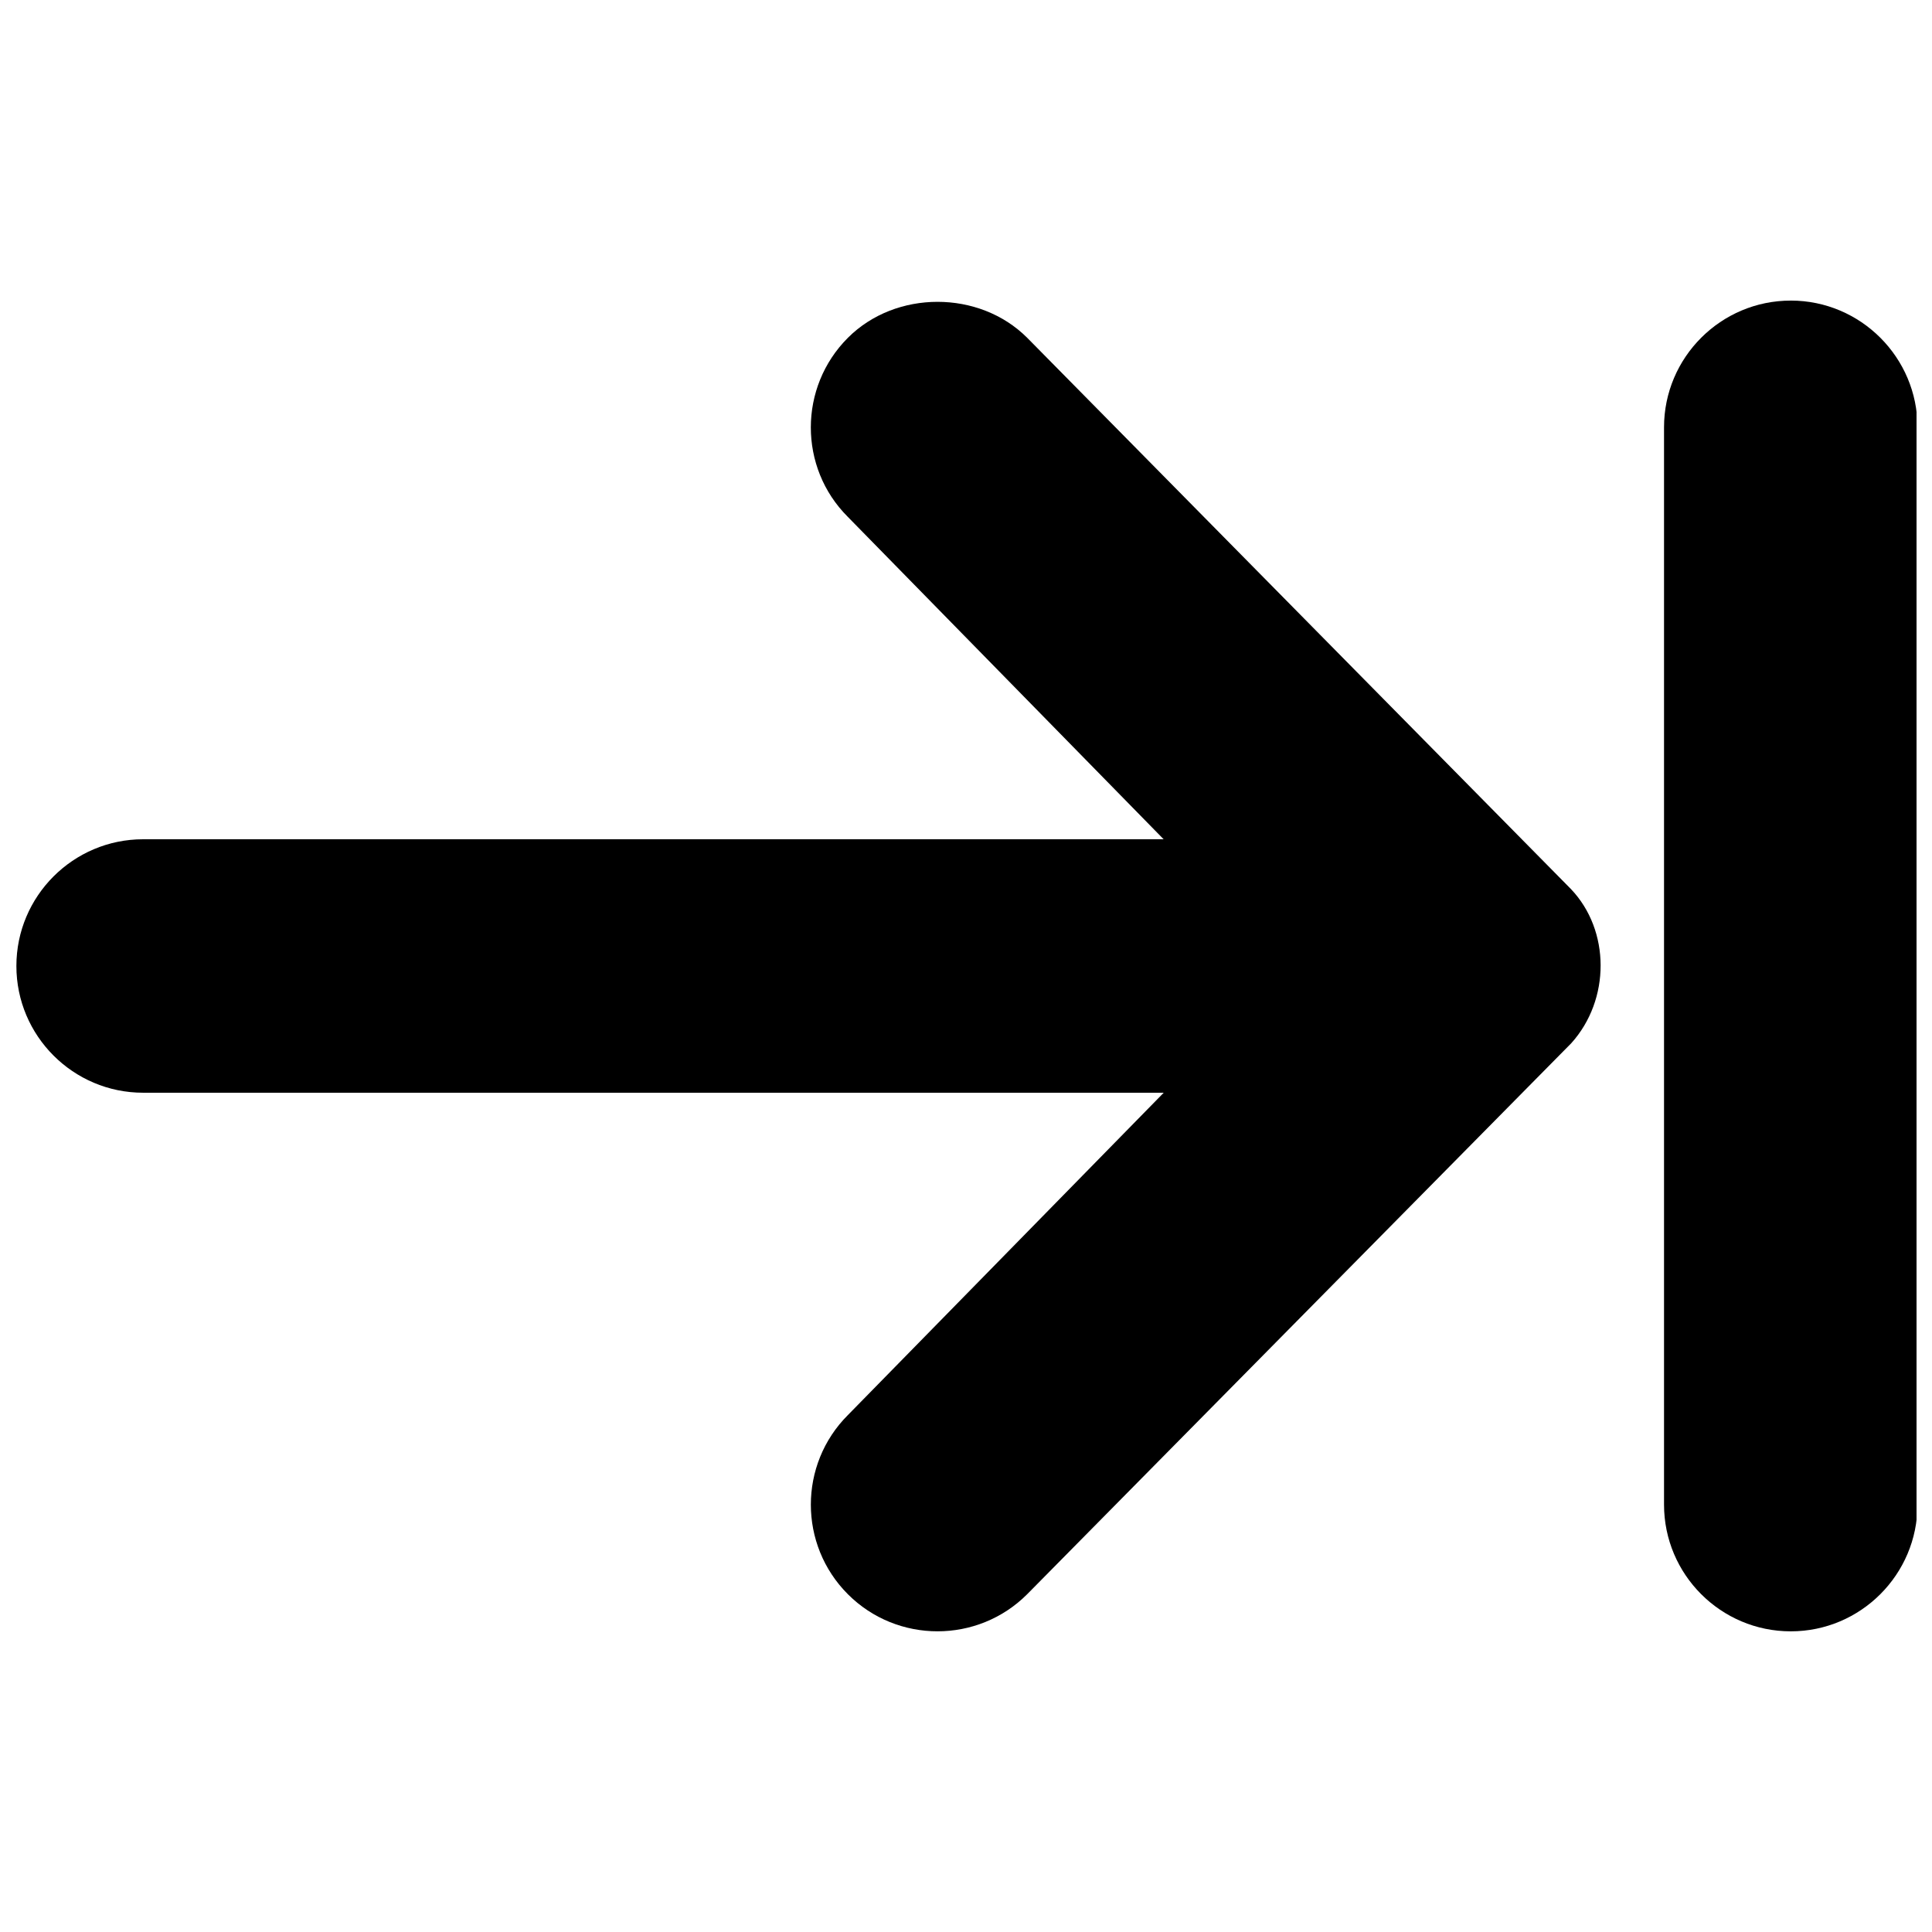
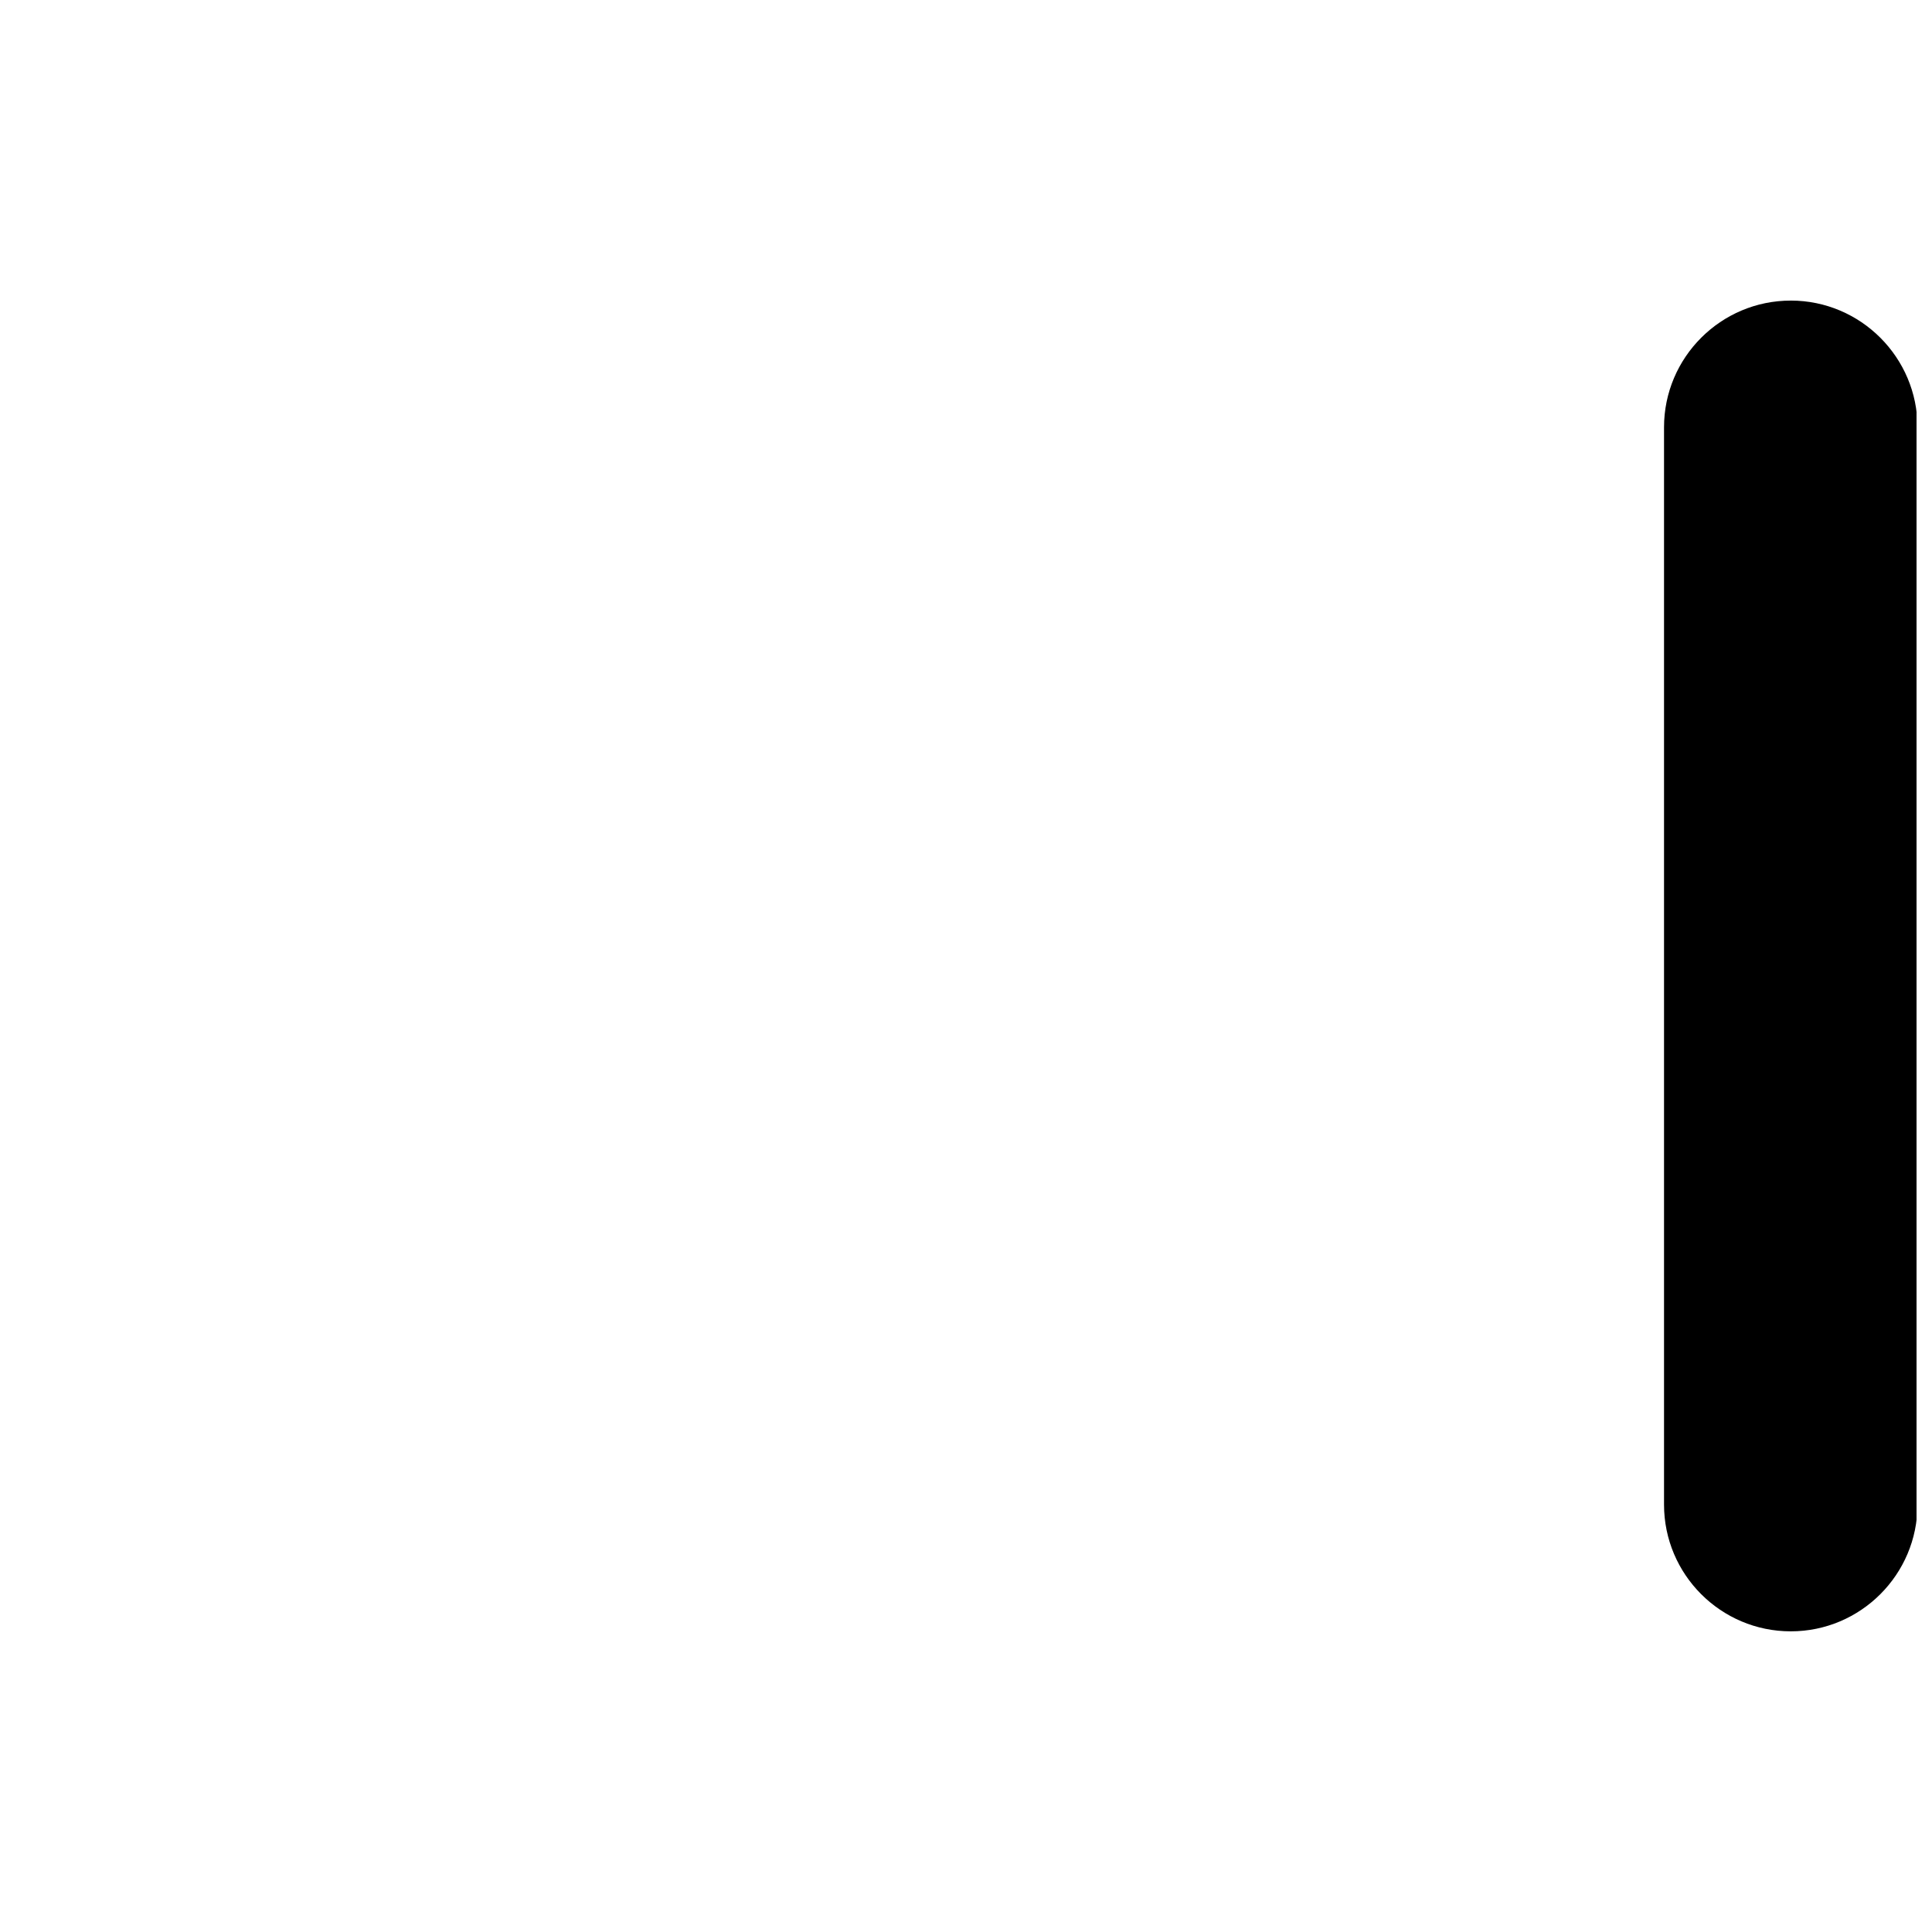
<svg xmlns="http://www.w3.org/2000/svg" width="800px" height="800px" version="1.1" viewBox="144 144 512 512">
  <defs>
    <clipPath id="b">
-       <path d="m148.09 223h420.91v354h-420.91z" />
-     </clipPath>
+       </clipPath>
    <clipPath id="a">
      <path d="m584 223h67.902v354h-67.902z" />
    </clipPath>
  </defs>
  <g>
    <g clip-path="url(#b)">
      <path d="m416.21 233.51c-12.688-12.695-34.812-12.695-47.5 0-13.098 13.09-13.098 34.402-0.059 47.434l83.727 85.469h-270.45c-18.523 0-33.586 15.062-33.586 33.586 0 18.523 15.062 33.586 33.586 33.586h270.47l-83.691 85.414c-13.098 13.09-13.098 34.402 0 47.5 6.551 6.551 15.148 9.816 23.746 9.816 8.598 0 17.207-3.273 23.754-9.824l0.035-0.035 144.16-145.99c10.41-11.547 10.363-29.895-0.082-40.852z" />
    </g>
    <g clip-path="url(#a)">
      <path d="m618.57 223.66c-18.523 0-33.586 15.062-33.586 33.586v285.49c0 18.523 15.062 33.586 33.586 33.586 18.523 0 33.586-15.062 33.586-33.586l0.004-285.49c0-18.523-15.074-33.59-33.59-33.59z" />
    </g>
  </g>
</svg>